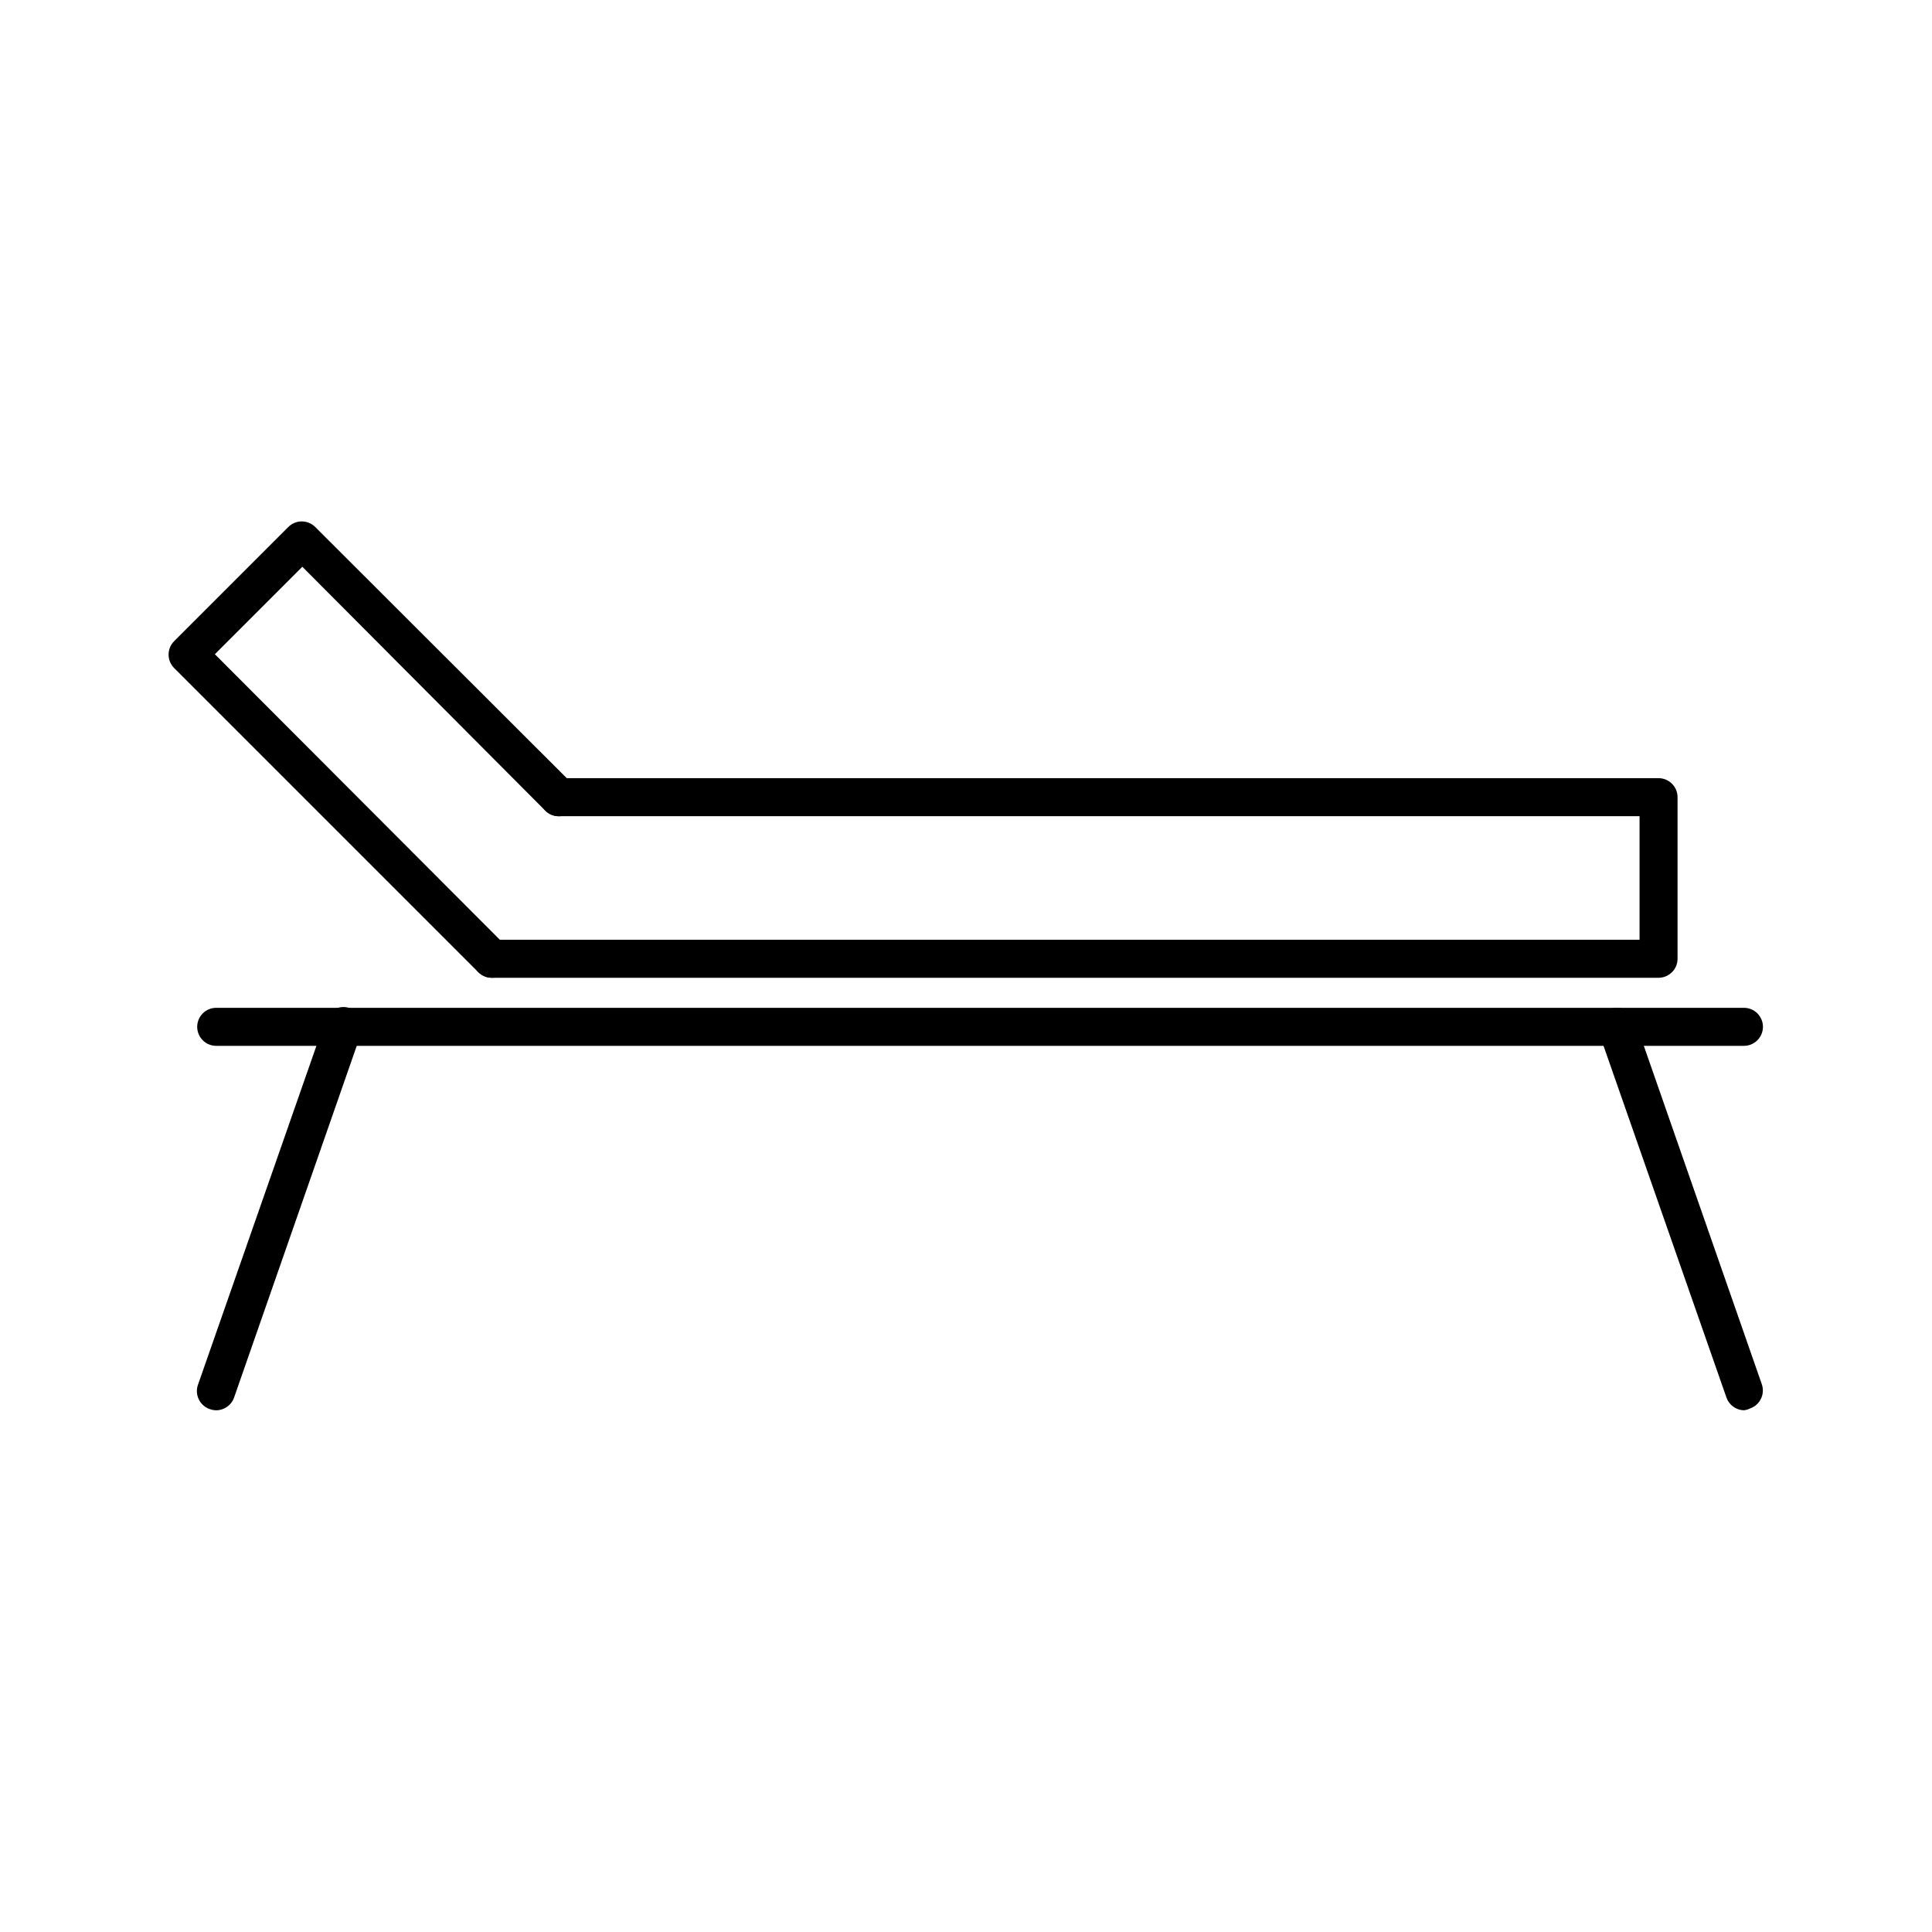
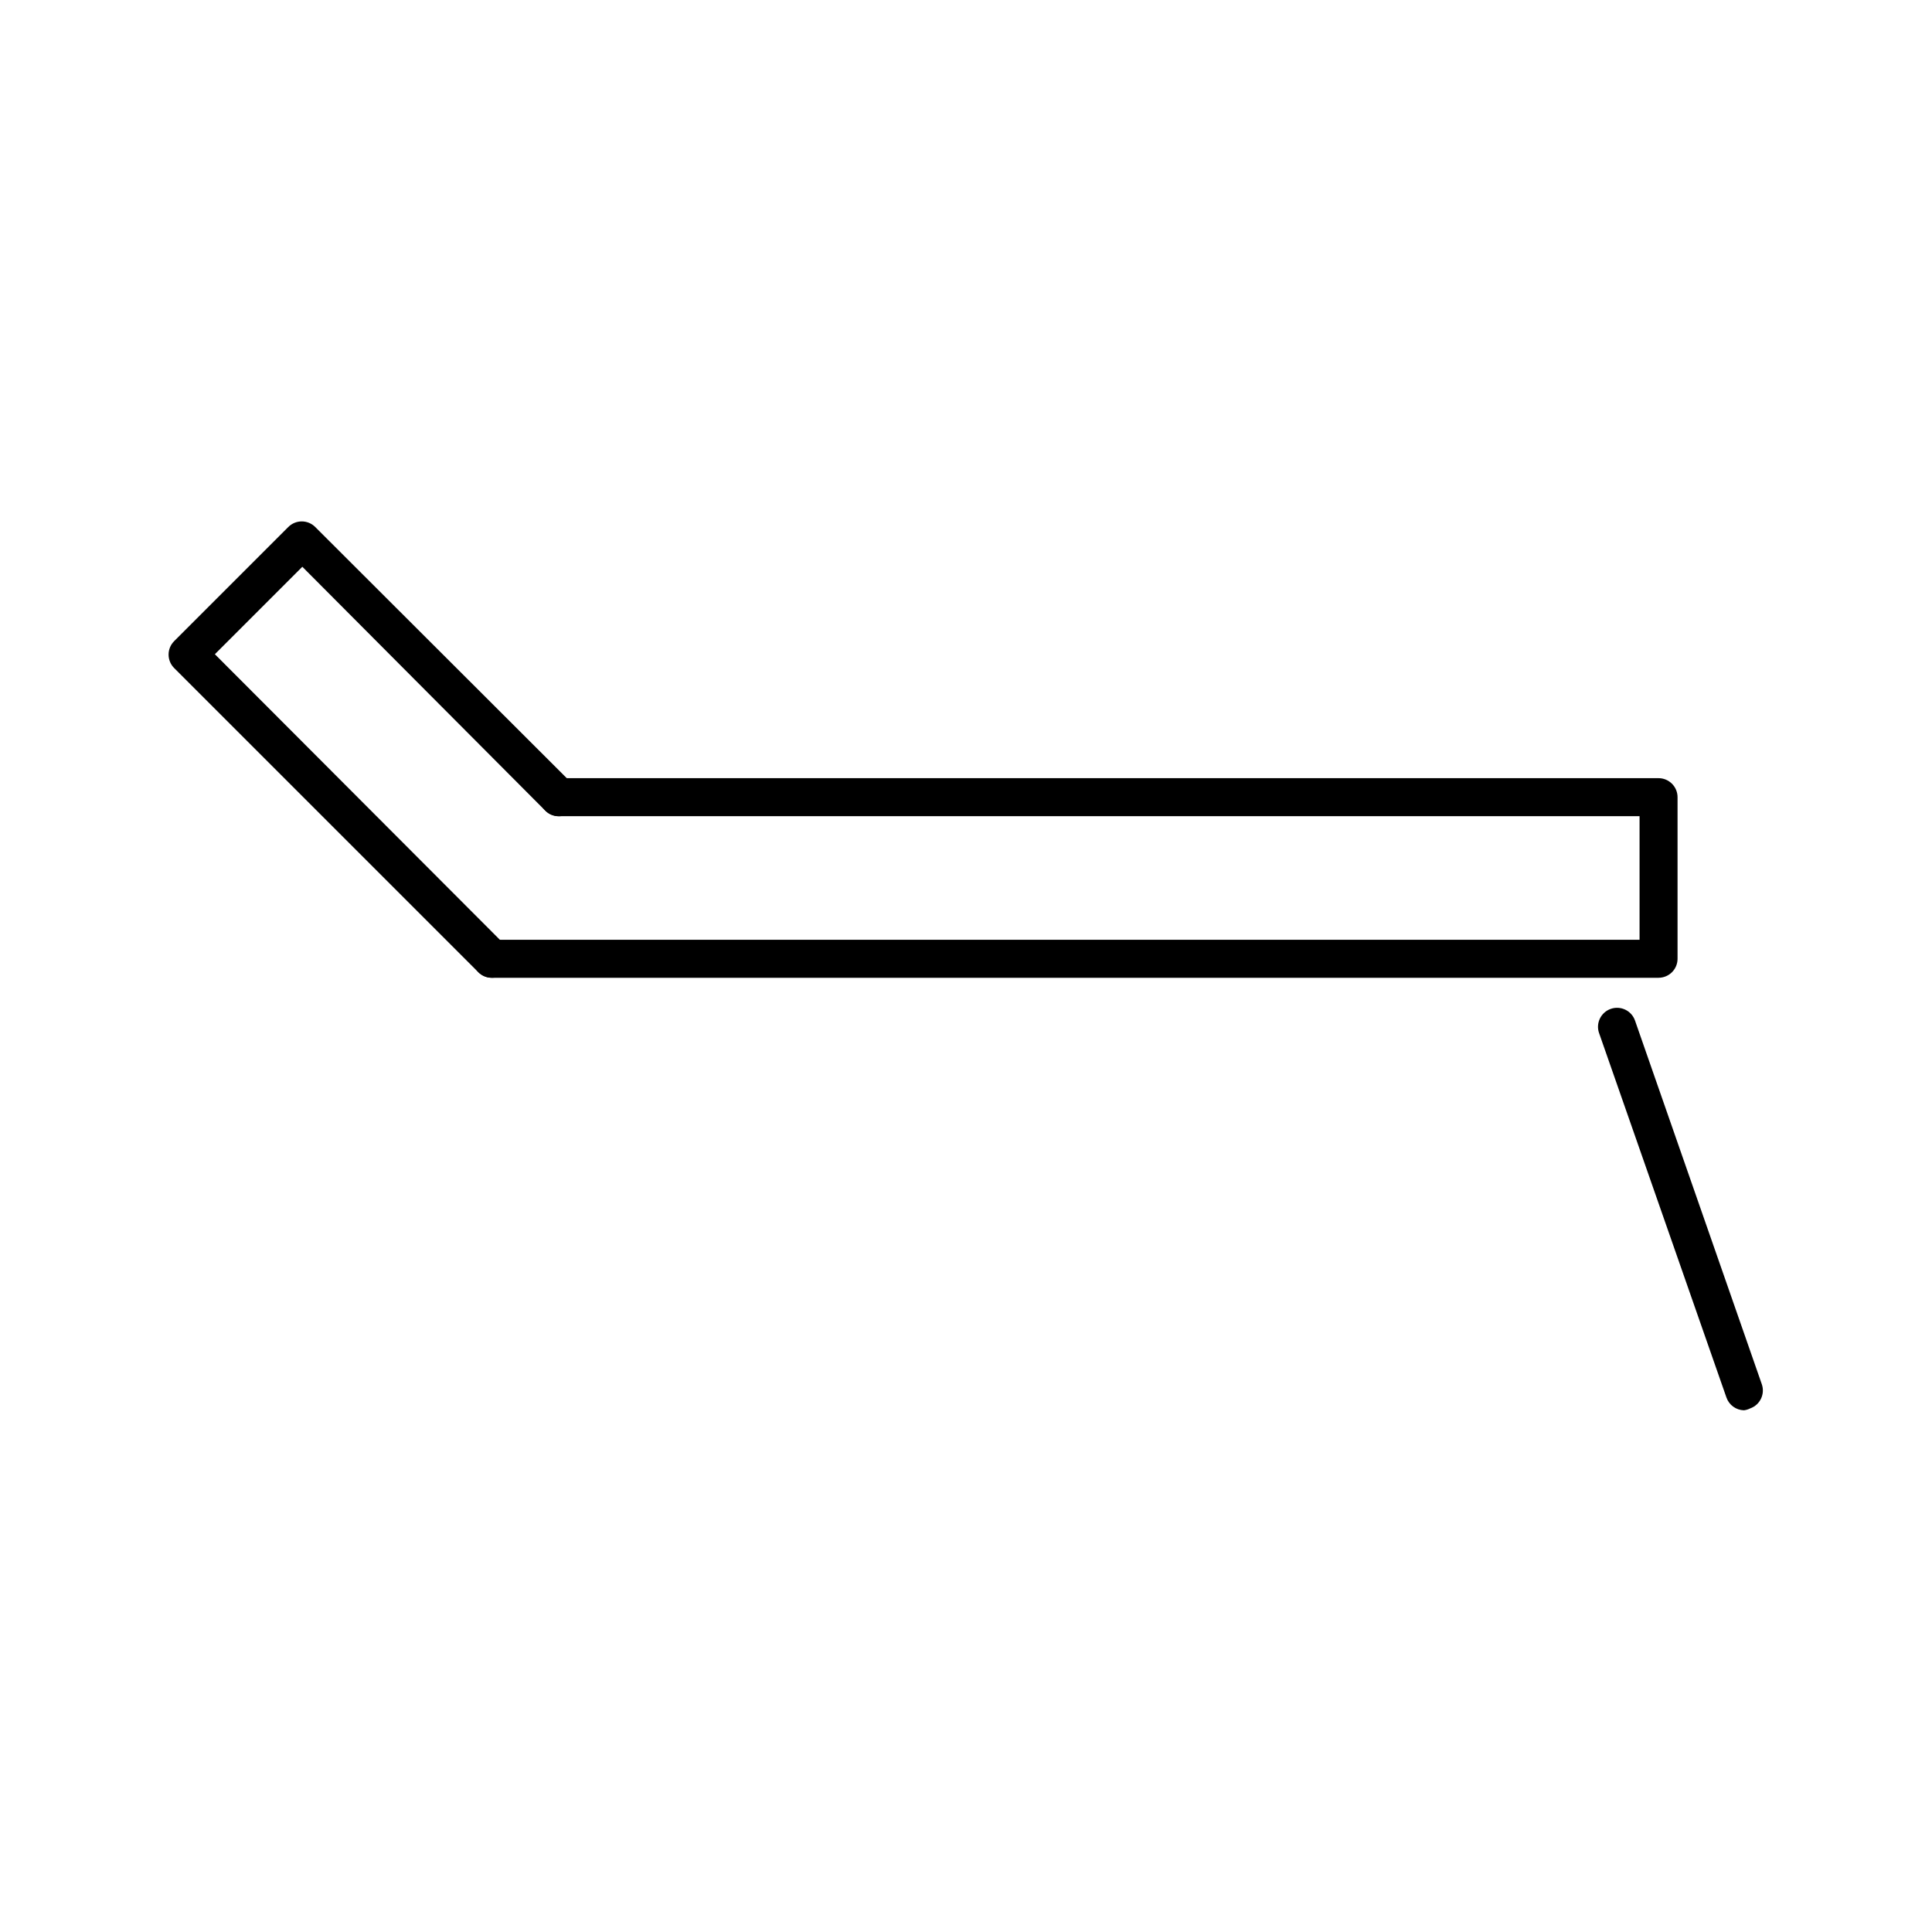
<svg xmlns="http://www.w3.org/2000/svg" fill="#000000" width="800px" height="800px" version="1.1" viewBox="144 144 512 512">
  <g>
    <path d="m274.35 403.12c-1.34 0.008-2.625-0.516-3.578-1.461l-80.609-80.609c-0.953-0.945-1.488-2.234-1.488-3.578 0-1.34 0.535-2.629 1.488-3.574l30.23-30.23c0.945-0.953 2.234-1.488 3.578-1.488s2.629 0.535 3.574 1.488l68.117 68.016c1.977 1.977 1.977 5.18 0 7.152-1.977 1.977-5.18 1.977-7.156 0l-64.387-64.637-23.176 23.176 76.984 77.133c0.953 0.945 1.488 2.234 1.488 3.578 0 1.34-0.535 2.629-1.488 3.574-0.949 0.945-2.238 1.469-3.578 1.461z" />
    <path d="m583.54 403.12h-309.19c-2.781 0-5.039-2.254-5.039-5.035 0-2.785 2.258-5.039 5.039-5.039h304.15v-32.746l-286.42-0.004c-2.781 0-5.039-2.254-5.039-5.035 0-2.785 2.258-5.039 5.039-5.039h291.45c1.336 0 2.617 0.531 3.562 1.477 0.945 0.945 1.477 2.227 1.477 3.562v42.824c0 1.336-0.531 2.617-1.477 3.562-0.945 0.941-2.227 1.473-3.562 1.473z" />
-     <path d="m606.16 421.16h-404.86c-2.785 0-5.039-2.258-5.039-5.039s2.254-5.039 5.039-5.039h404.86c2.785 0 5.039 2.258 5.039 5.039s-2.254 5.039-5.039 5.039z" />
-     <path d="m201.3 517.74c-0.566-0.008-1.129-0.109-1.664-0.301-1.309-0.434-2.387-1.383-2.977-2.633-0.59-1.246-0.645-2.68-0.145-3.969l33.754-96.582v0.004c0.918-2.633 3.793-4.019 6.422-3.102s4.019 3.797 3.098 6.426l-33.754 96.781c-0.703 2.016-2.602 3.367-4.734 3.375z" />
    <path d="m606.16 517.74c-2.098-0.051-3.941-1.395-4.633-3.375l-33.754-96.582h-0.004c-0.918-2.629 0.469-5.504 3.102-6.422 2.629-0.918 5.504 0.469 6.422 3.098l33.605 96.379c0.906 2.617-0.465 5.473-3.074 6.398-0.52 0.262-1.082 0.434-1.664 0.504z" />
  </g>
</svg>